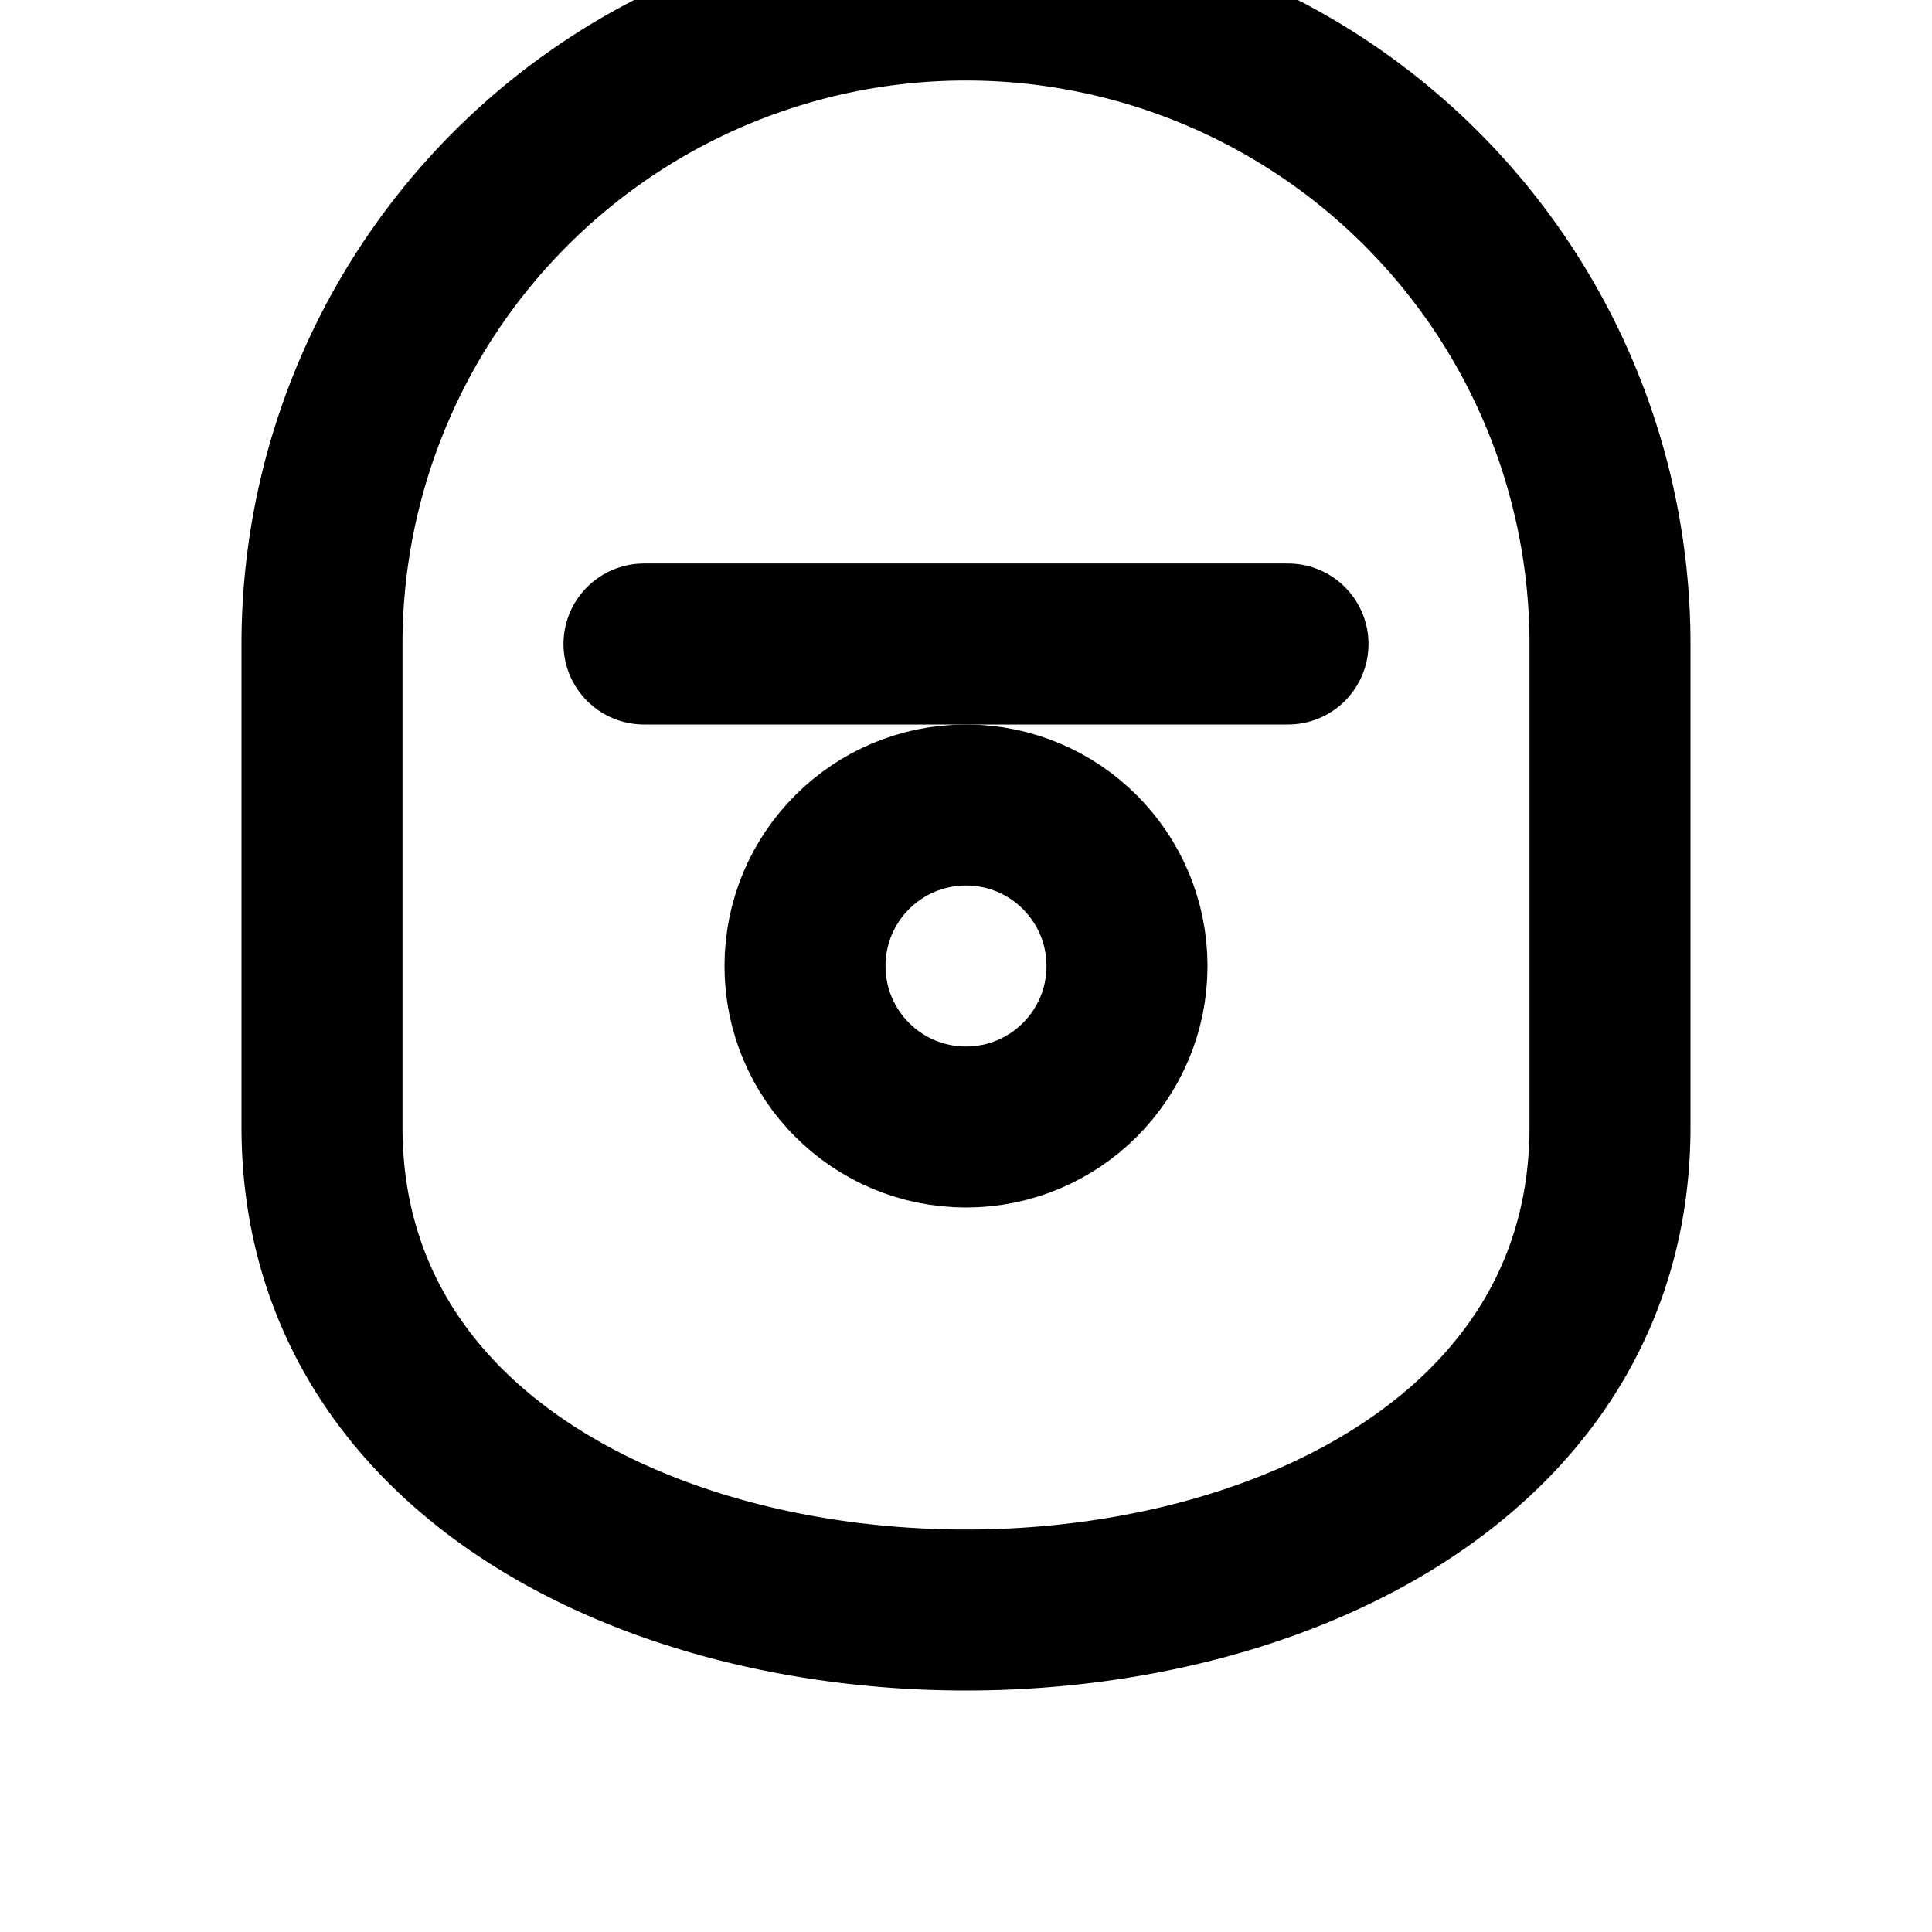
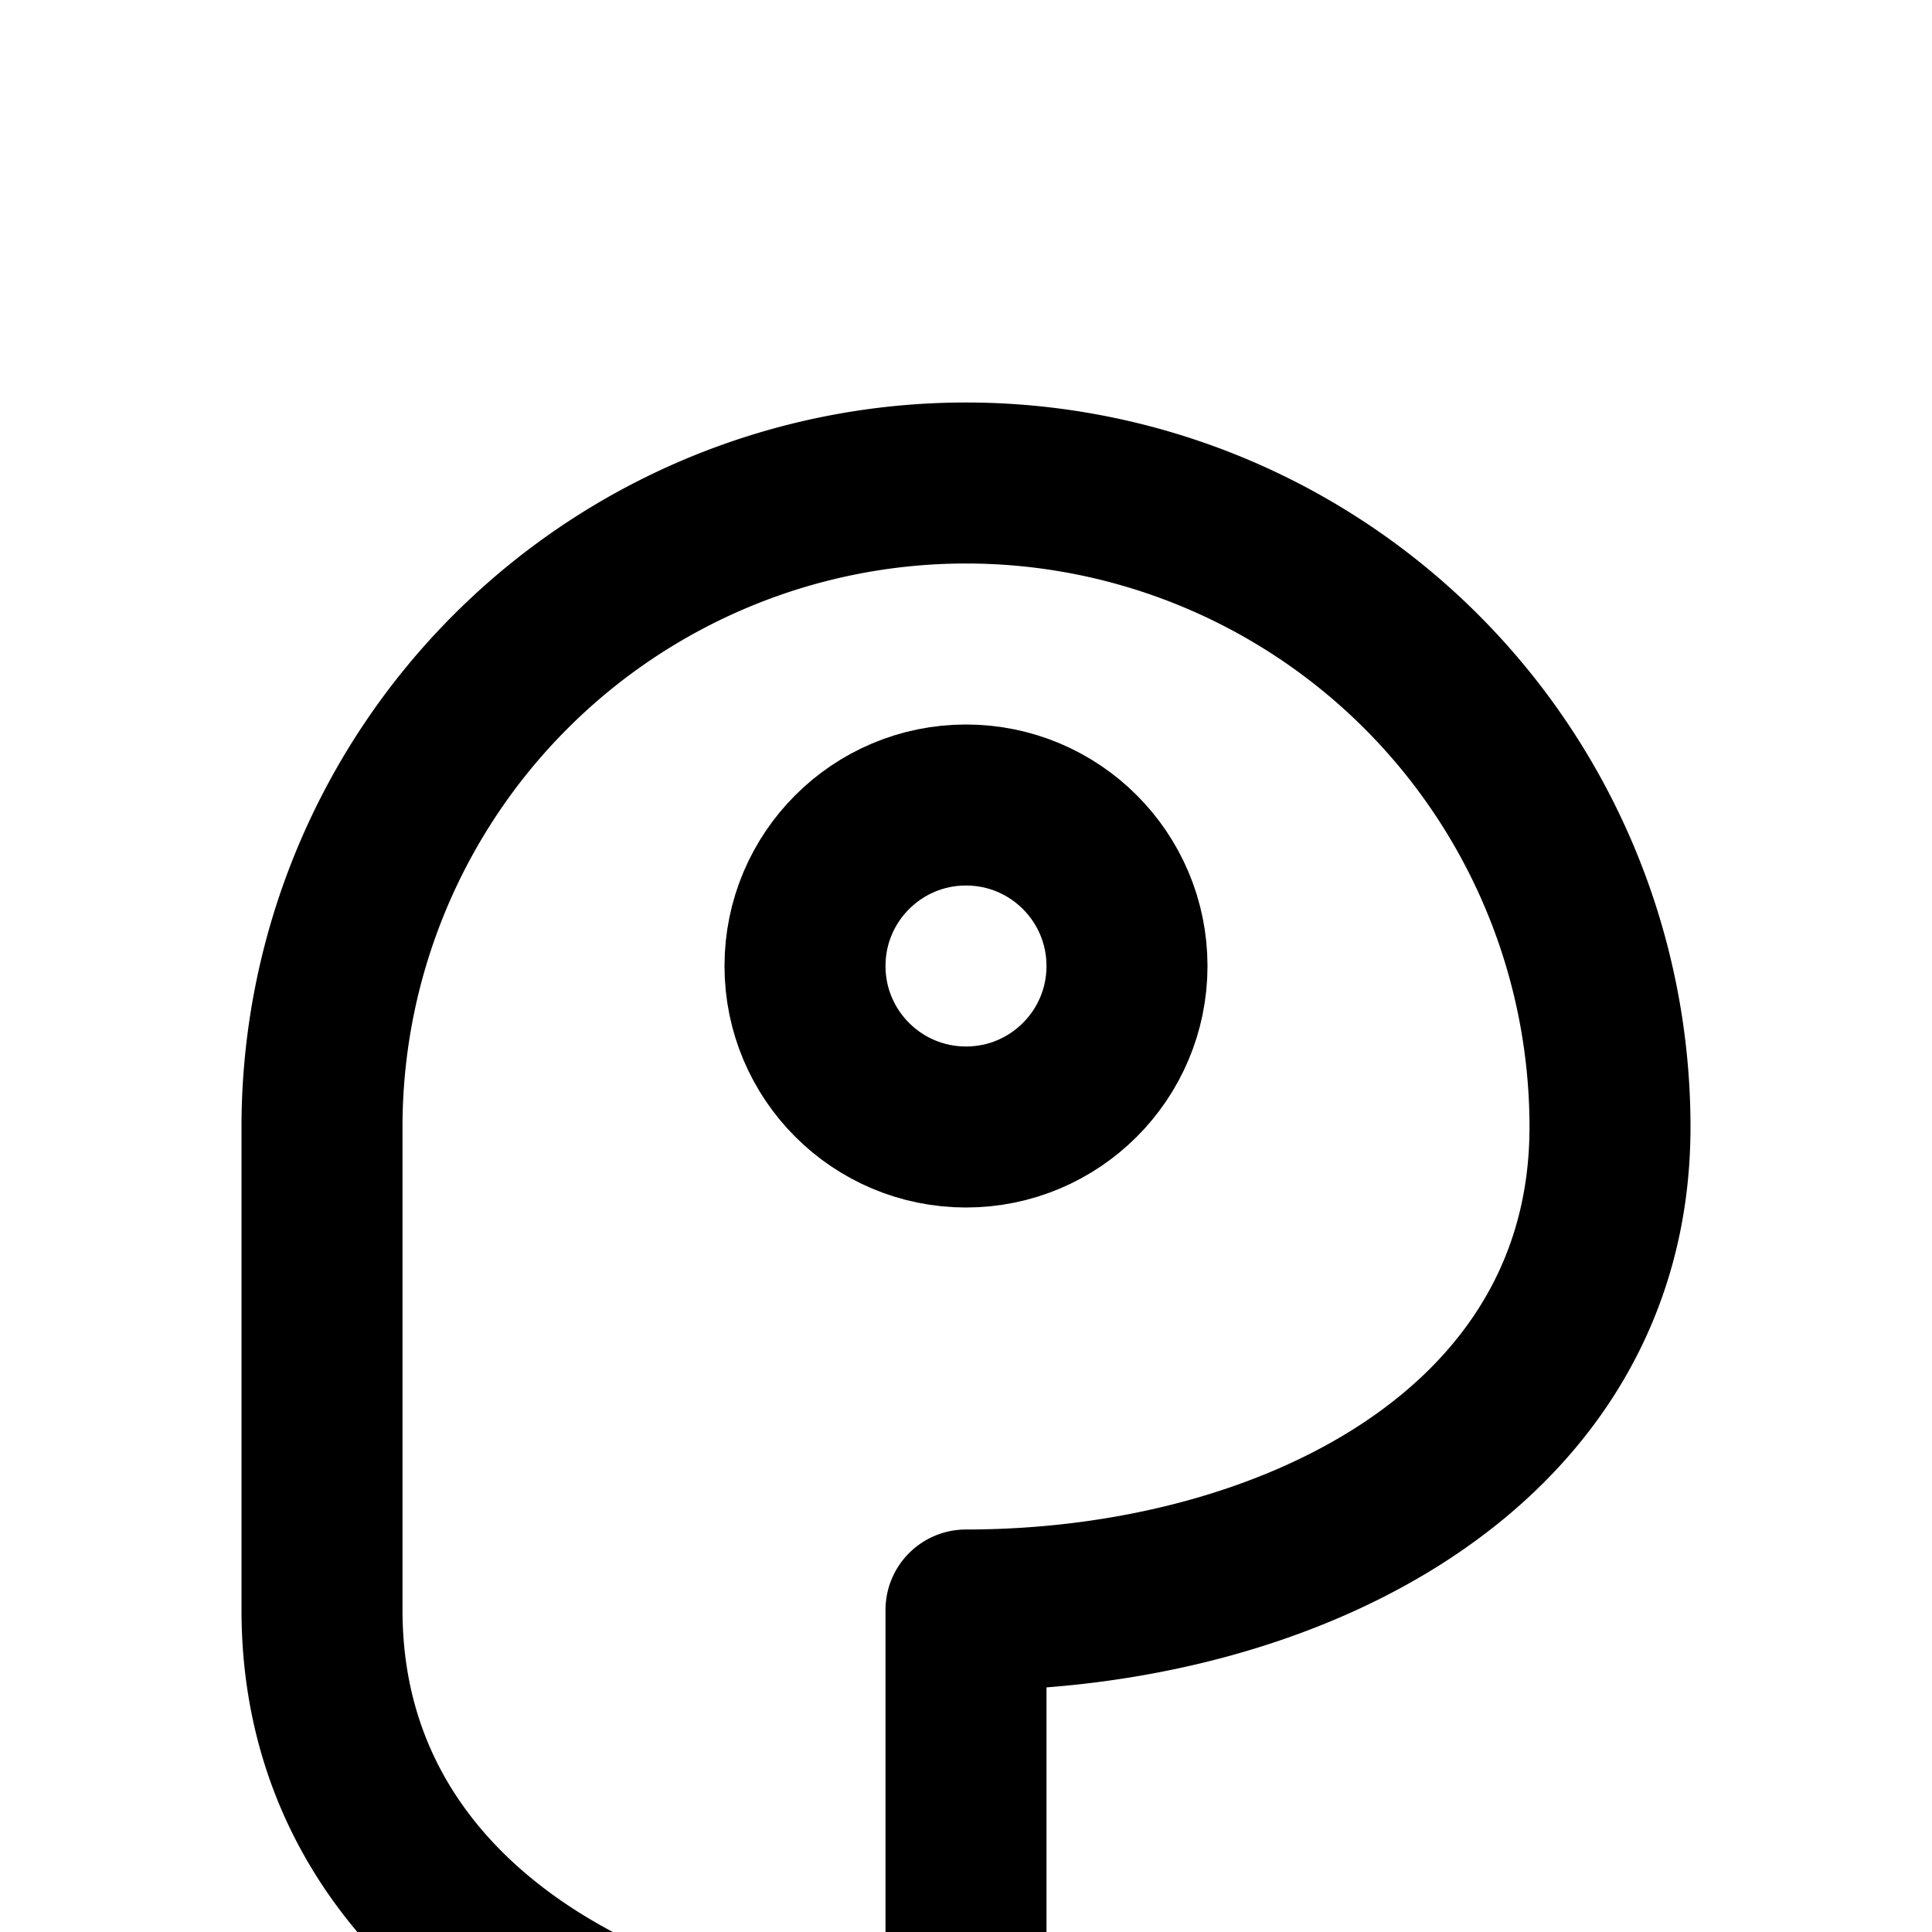
<svg xmlns="http://www.w3.org/2000/svg" viewBox="0 0 24 24" fill="none" stroke="currentColor" stroke-width="2" stroke-linecap="round" stroke-linejoin="round">
-   <path d="M12 20c4 0 8-2 8-6V8a8 8 0 1 0-16 0v6c0 4 4 6 8 6z" />
+   <path d="M12 20c4 0 8-2 8-6a8 8 0 1 0-16 0v6c0 4 4 6 8 6z" />
  <circle cx="12" cy="12" r="2" />
-   <path d="M8 8h8" />
</svg>